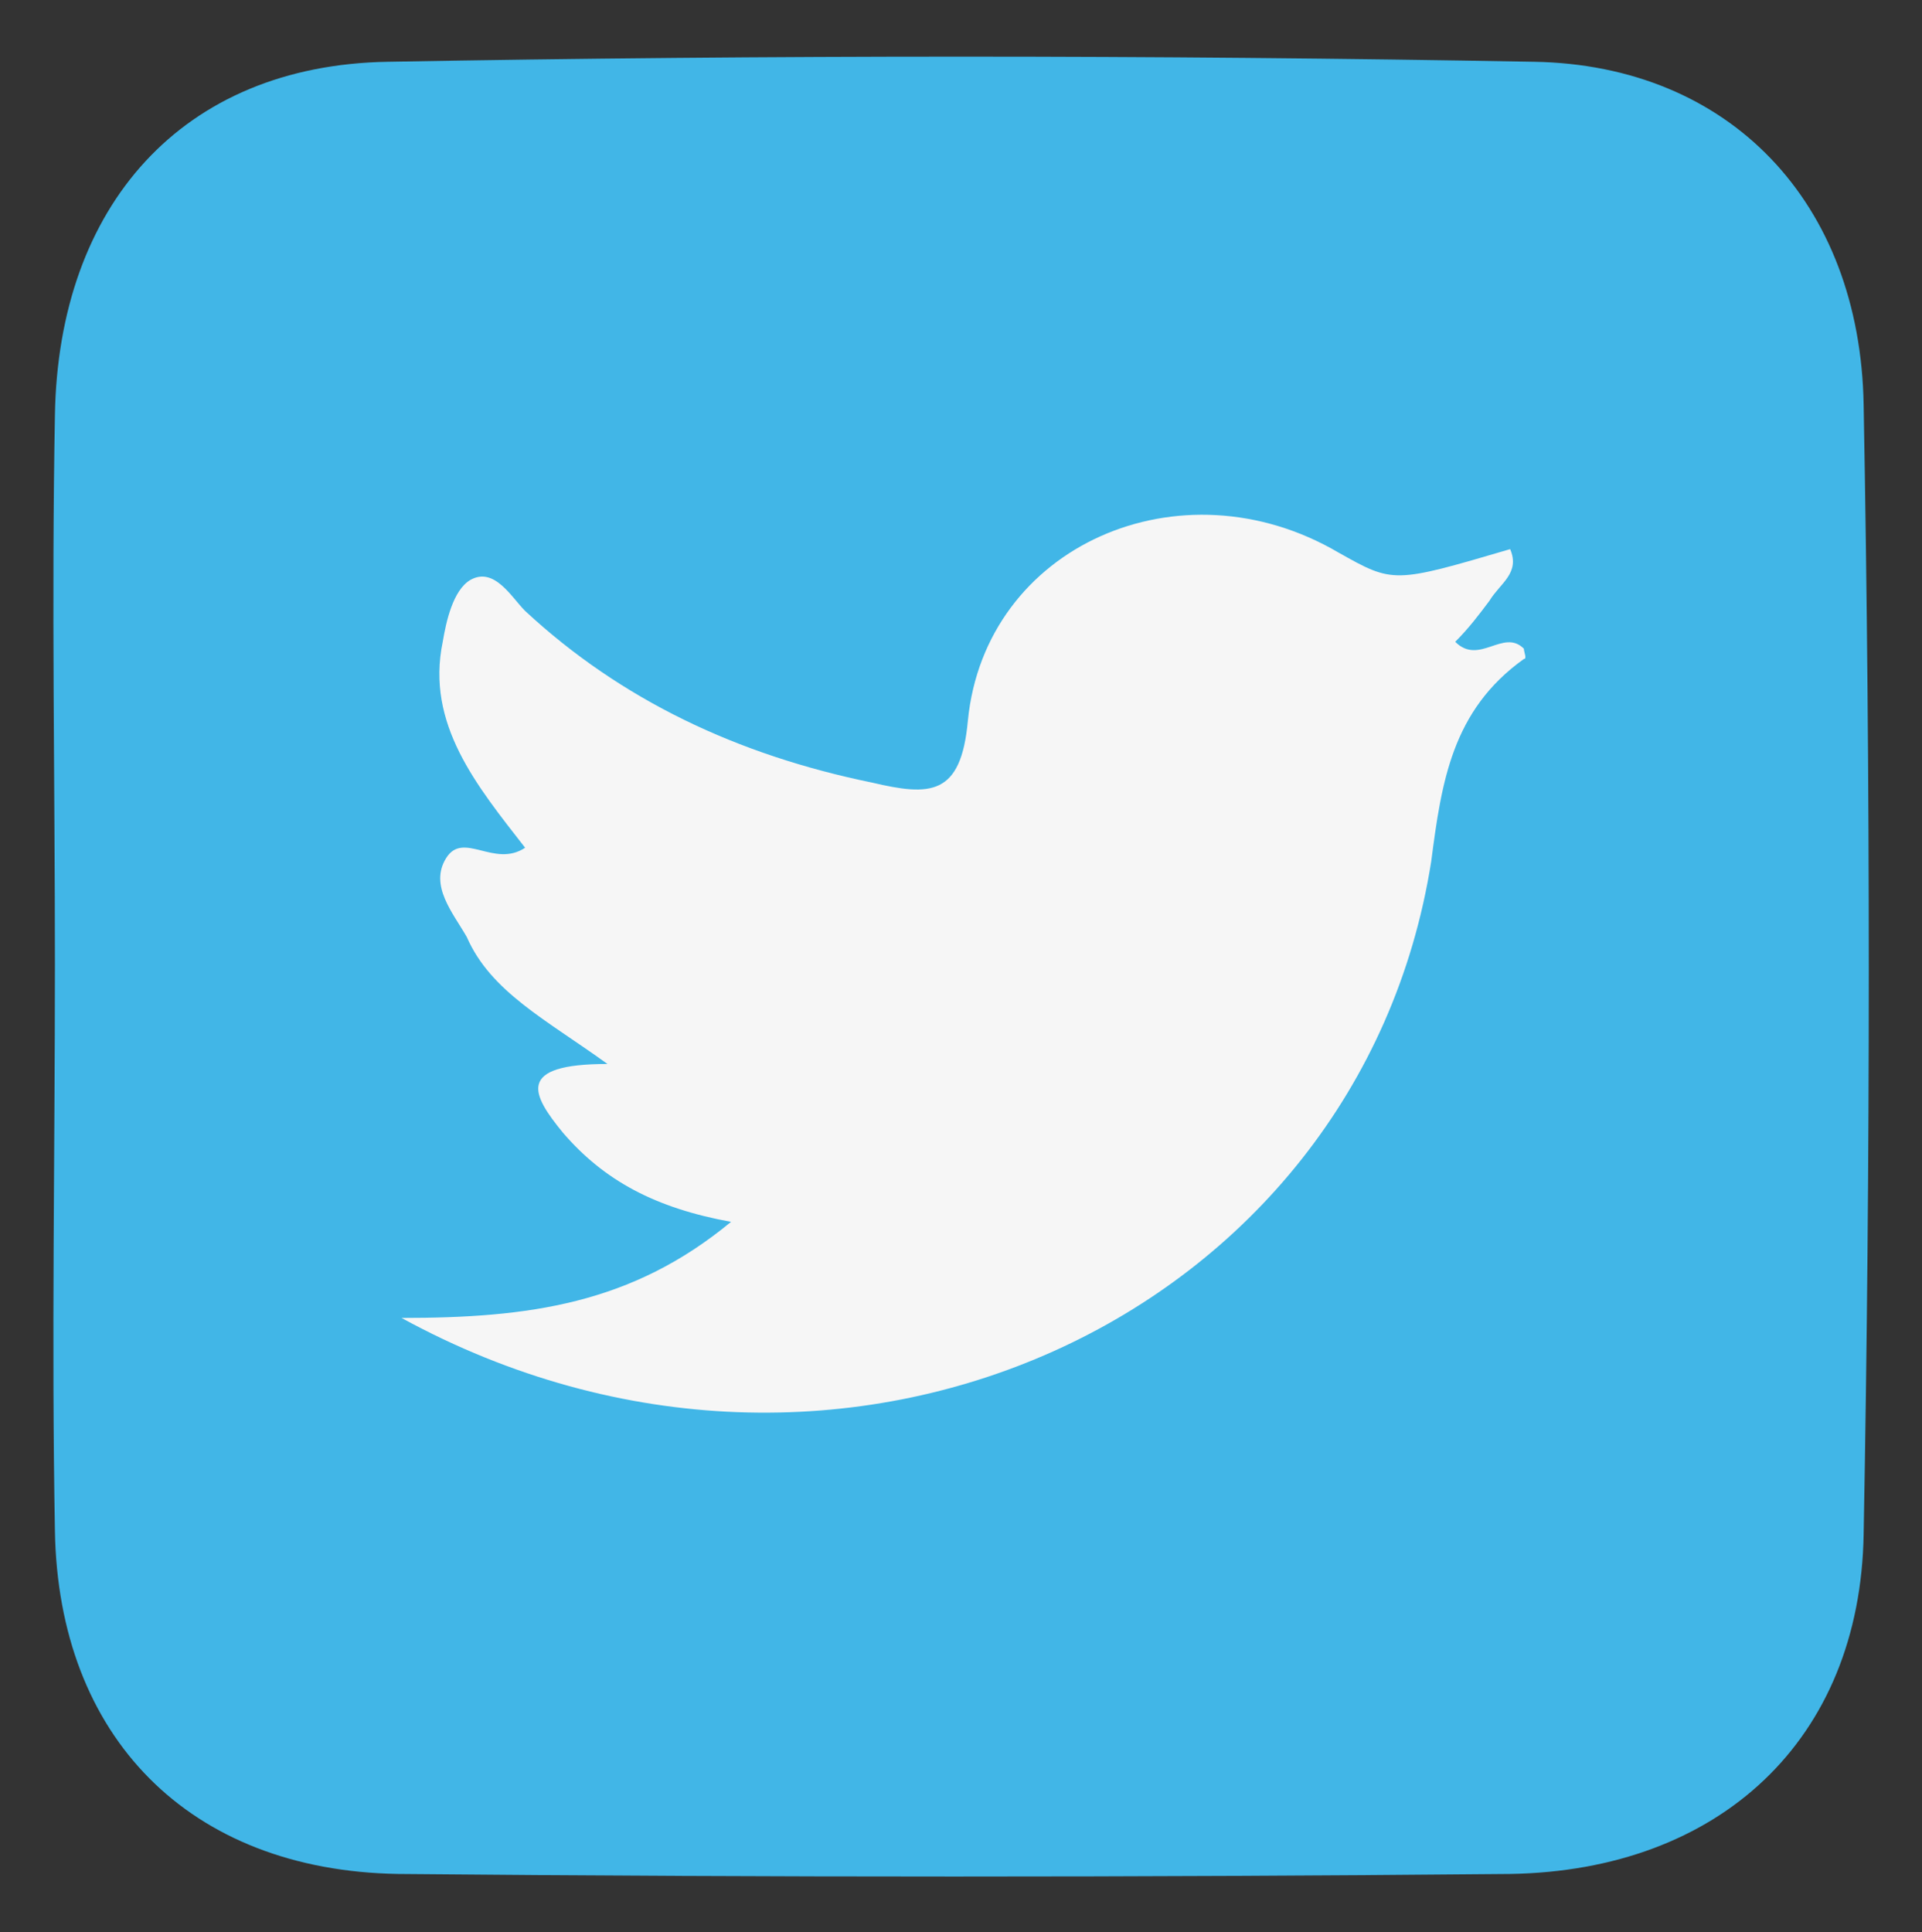
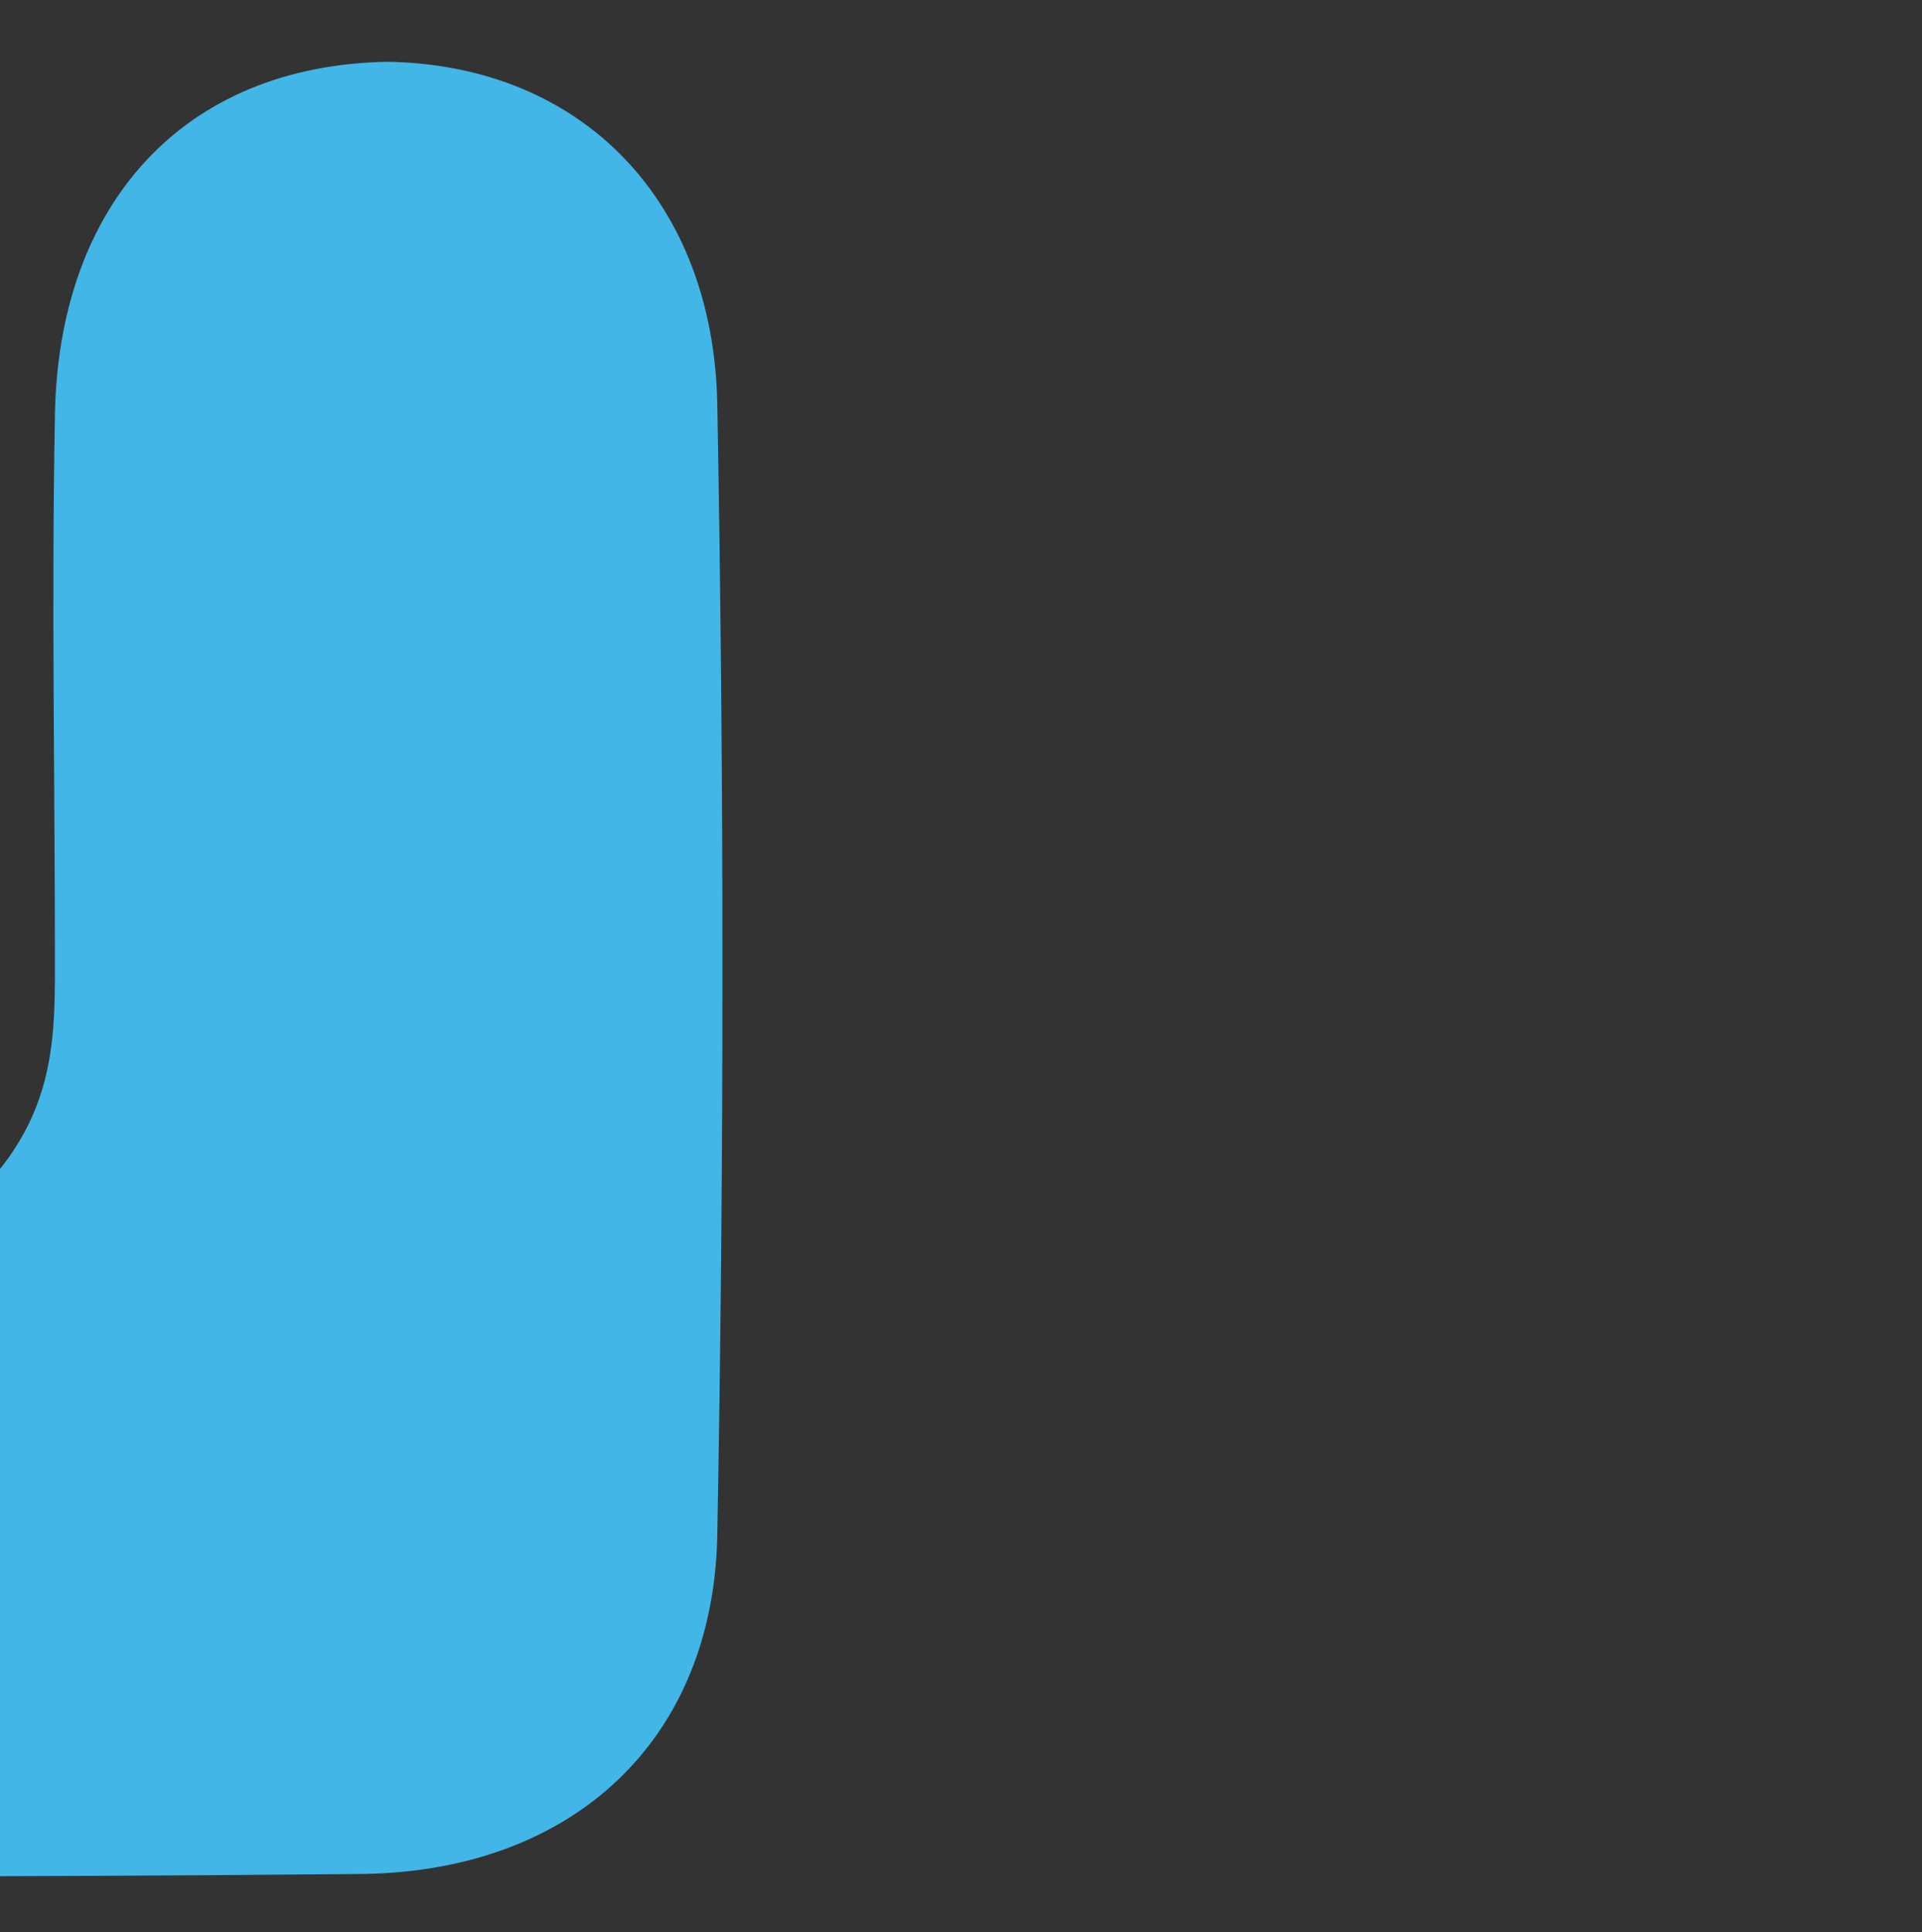
<svg xmlns="http://www.w3.org/2000/svg" version="1.1" id="圖層_1" x="0px" y="0px" viewBox="0 0 56 56.3" style="enable-background:new 0 0 56 56.3;" xml:space="preserve">
  <rect x="0" y="0" width="56" height="56.3" fill="#333333" stroke="none" />
  <style type="text/css">
	.st0{fill:#41B6E7;}
	.st1{fill:#F6F6F6;}
</style>
-   <path class="st0" d="M1.6,28.1c0-5.3-0.1-10.6,0-16C1.7,6,5.3,1.9,11.3,1.8c11.1-0.2,22.3-0.2,33.4,0c5.7,0.1,9.5,4.1,9.6,10  c0.2,11,0.2,22,0,32.9c-0.1,6-4.2,9.8-10.3,9.9c-10.8,0.1-21.6,0.1-32.4,0c-6.1-0.1-9.9-4-10-10C1.5,39.1,1.6,33.6,1.6,28.1z" />
-   <path class="st1" d="M11.7,38.4c3.7,0,6.7-0.4,9.6-2.8c-2.2-0.4-3.7-1.2-4.9-2.6c-0.9-1.1-1.4-2,1.3-2c-1.8-1.3-3.4-2.1-4.1-3.7  c-0.4-0.7-1.1-1.5-0.6-2.3c0.5-0.8,1.4,0.3,2.3-0.3c-1.4-1.8-2.9-3.6-2.4-6c0.1-0.6,0.3-1.5,0.8-1.8c0.7-0.4,1.2,0.5,1.6,0.9  c2.8,2.6,6.2,4.2,10.1,5c1.7,0.4,2.6,0.4,2.8-1.8c0.5-5.1,6.2-7.6,10.8-4.9c1.6,0.9,1.6,0.9,5-0.1c0.3,0.7-0.3,1-0.6,1.5  c-0.3,0.4-0.6,0.8-1,1.2c0.7,0.7,1.4-0.4,2,0.2c0,0.1,0.1,0.3,0,0.3c-2.1,1.5-2.4,3.6-2.7,5.9C39.6,38.4,24.5,45.4,11.7,38.4z" />
+   <path class="st0" d="M1.6,28.1c0-5.3-0.1-10.6,0-16C1.7,6,5.3,1.9,11.3,1.8c5.7,0.1,9.5,4.1,9.6,10  c0.2,11,0.2,22,0,32.9c-0.1,6-4.2,9.8-10.3,9.9c-10.8,0.1-21.6,0.1-32.4,0c-6.1-0.1-9.9-4-10-10C1.5,39.1,1.6,33.6,1.6,28.1z" />
</svg>